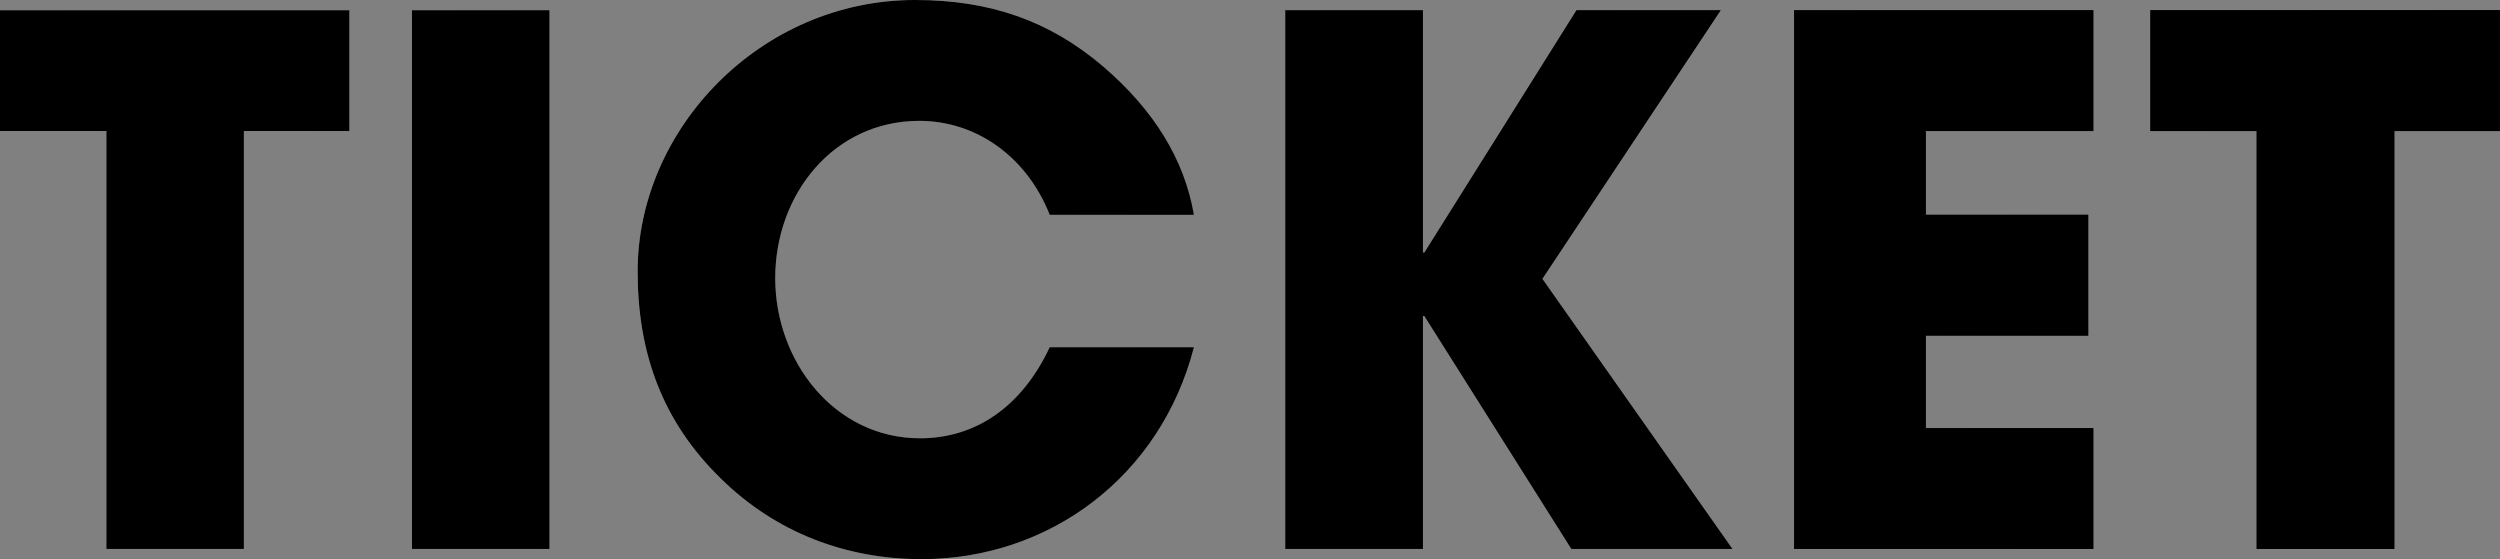
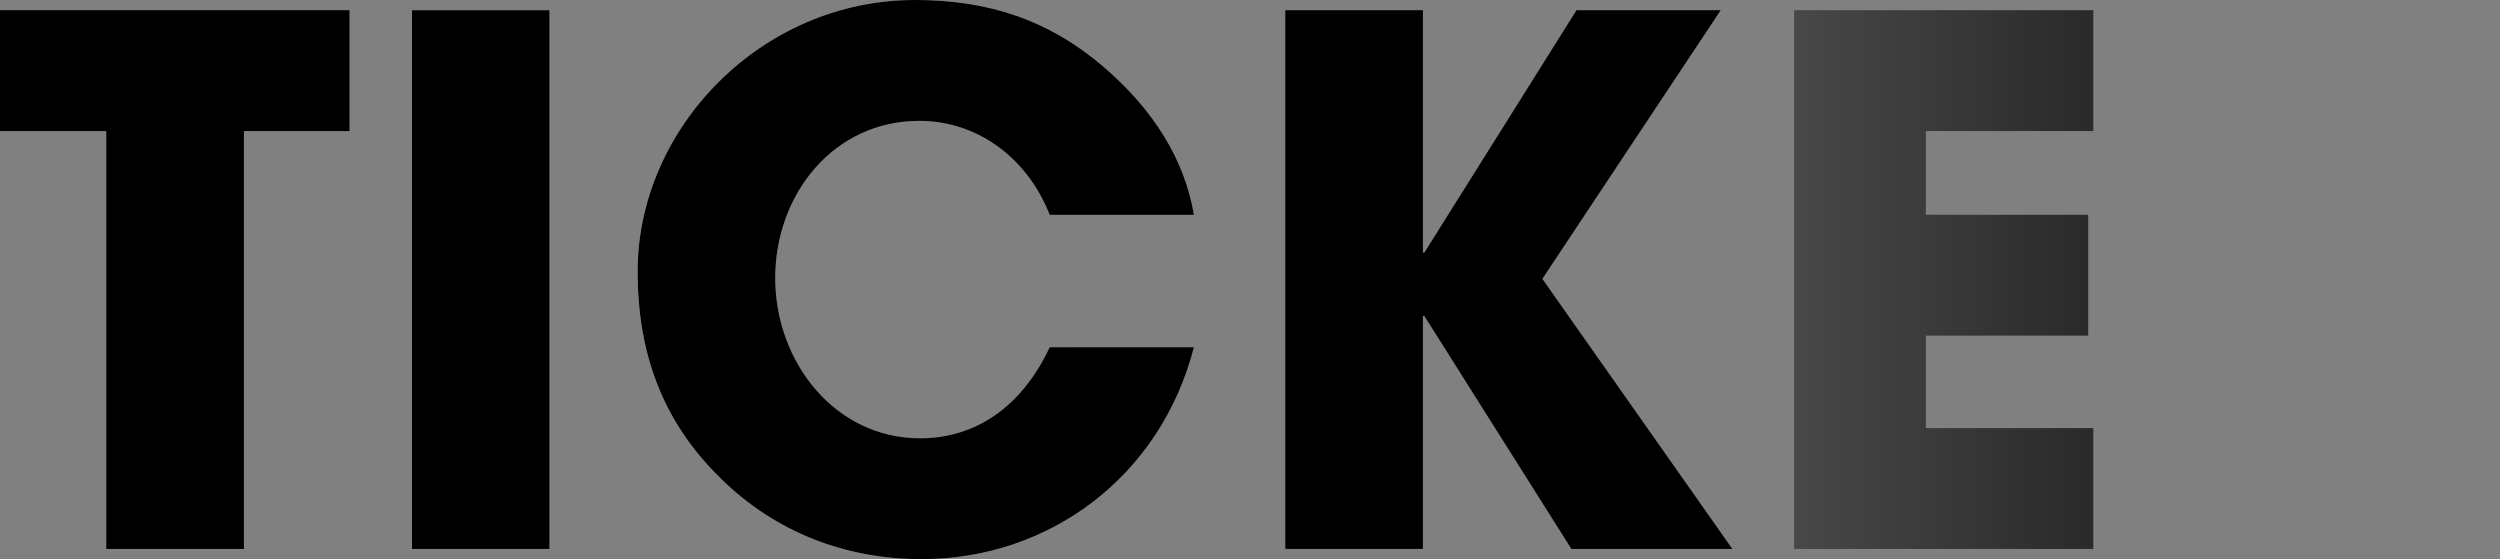
<svg xmlns="http://www.w3.org/2000/svg" id="_レイヤー_2" viewBox="0 0 171.69 38.4">
  <rect x="0" y="0" width="171.69" height="38.4" fill="#808080" stroke="none" />
  <defs>
    <style>.cls-1{fill:url(#_名称未設定グラデーション);}</style>
    <linearGradient id="_名称未設定グラデーション" x1="0" y1="19.2" x2="171.69" y2="19.2" gradientUnits="userSpaceOnUse">
      <stop offset="0" stop-color="#fff" />
      <stop offset="1" stop-color="#000" />
    </linearGradient>
  </defs>
  <g id="_レイヤー_1のコピー">
    <g id="title_section_ticket">
-       <path class="cls-1" d="m7.3,37.7V9H0V.7h24v8.3h-7.25v28.7H7.3Z" />
      <path class="cls-1" d="m28.29,37.7V.7h9.45v37h-9.45Z" />
      <path class="cls-1" d="m72.09,14.75c-1.6-4.05-5.1-6.45-8.95-6.45-5.9,0-9.9,5.05-9.9,10.8s4.1,11,9.95,11c3.75,0,6.95-2.1,8.9-6.25h9.9c-2.3,8.9-9.95,14.55-18.7,14.55-5.15,0-10-1.8-13.8-5.55-4-3.9-5.7-8.6-5.7-14.2C43.78,8.85,52.24,0,62.84,0c5.1,0,9.2,1.4,12.9,4.55,3.5,3,5.6,6.4,6.25,10.2h-9.9Z" />
-       <path class="cls-1" d="m107.92,37.7l-10.1-16h-.1v16h-9.45V.7h9.45v16.65h.1L108.27.7h9.9l-12.25,18.45,13.05,18.55h-11.05Z" />
      <path class="cls-1" d="m123.21,37.7V.7h20.55v8.3h-11.5v5.75h11.15v8.3h-11.15v6.35h11.5v8.3h-20.55Z" />
-       <path class="cls-1" d="m154.98,37.7V9h-7.3V.7h24v8.3h-7.25v28.7h-9.45Z" />
      <path d="m7.3,37.7V9H0V.7h24v8.3h-7.25v28.7H7.3Z" />
      <path d="m28.29,37.7V.7h9.45v37h-9.45Z" />
      <path d="m72.09,14.75c-1.6-4.05-5.1-6.45-8.95-6.45-5.9,0-9.9,5.05-9.9,10.8s4.1,11,9.95,11c3.75,0,6.95-2.1,8.9-6.25h9.9c-2.3,8.9-9.95,14.55-18.7,14.55-5.15,0-10-1.8-13.8-5.55-4-3.9-5.7-8.6-5.7-14.2C43.78,8.85,52.24,0,62.84,0c5.1,0,9.2,1.4,12.9,4.55,3.5,3,5.6,6.4,6.25,10.2h-9.9Z" />
      <path d="m107.92,37.7l-10.1-16h-.1v16h-9.45V.7h9.45v16.65h.1L108.27.7h9.9l-12.25,18.45,13.05,18.55h-11.05Z" />
-       <path d="m123.21,37.7V.7h20.55v8.3h-11.5v5.75h11.15v8.3h-11.15v6.35h11.5v8.3h-20.55Z" />
-       <path d="m154.98,37.7V9h-7.3V.7h24v8.3h-7.25v28.7h-9.45Z" />
    </g>
  </g>
</svg>